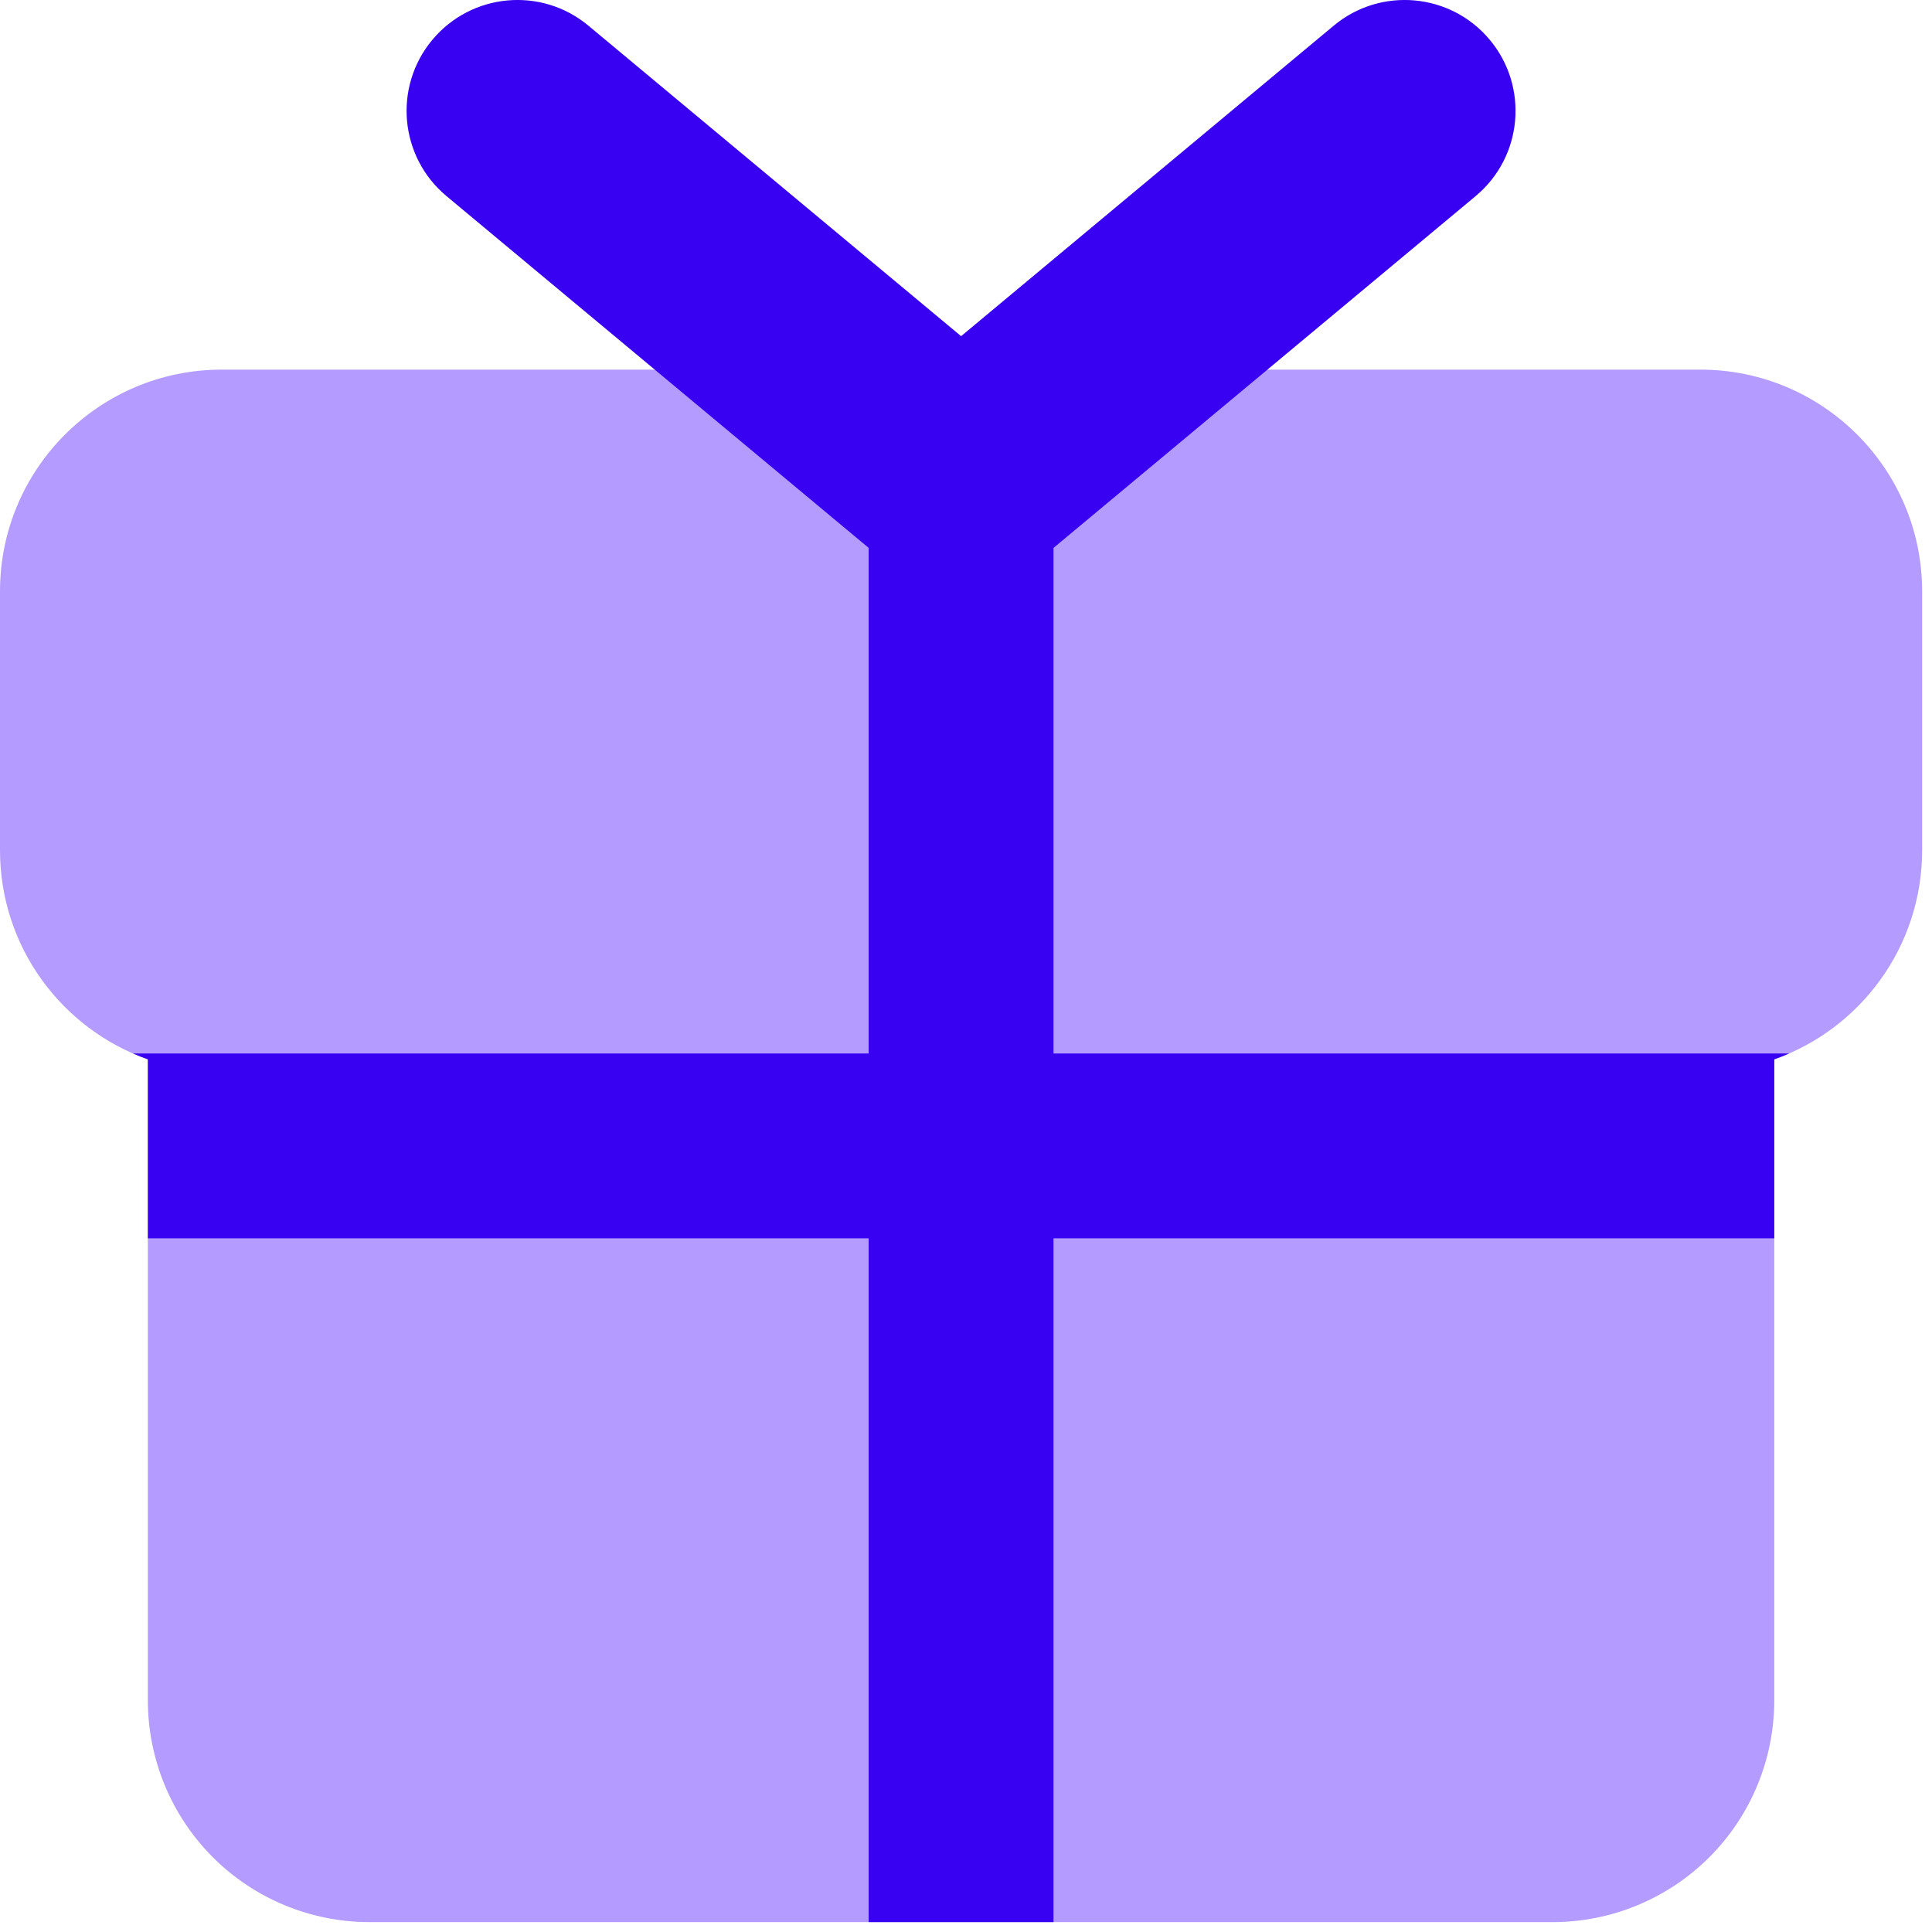
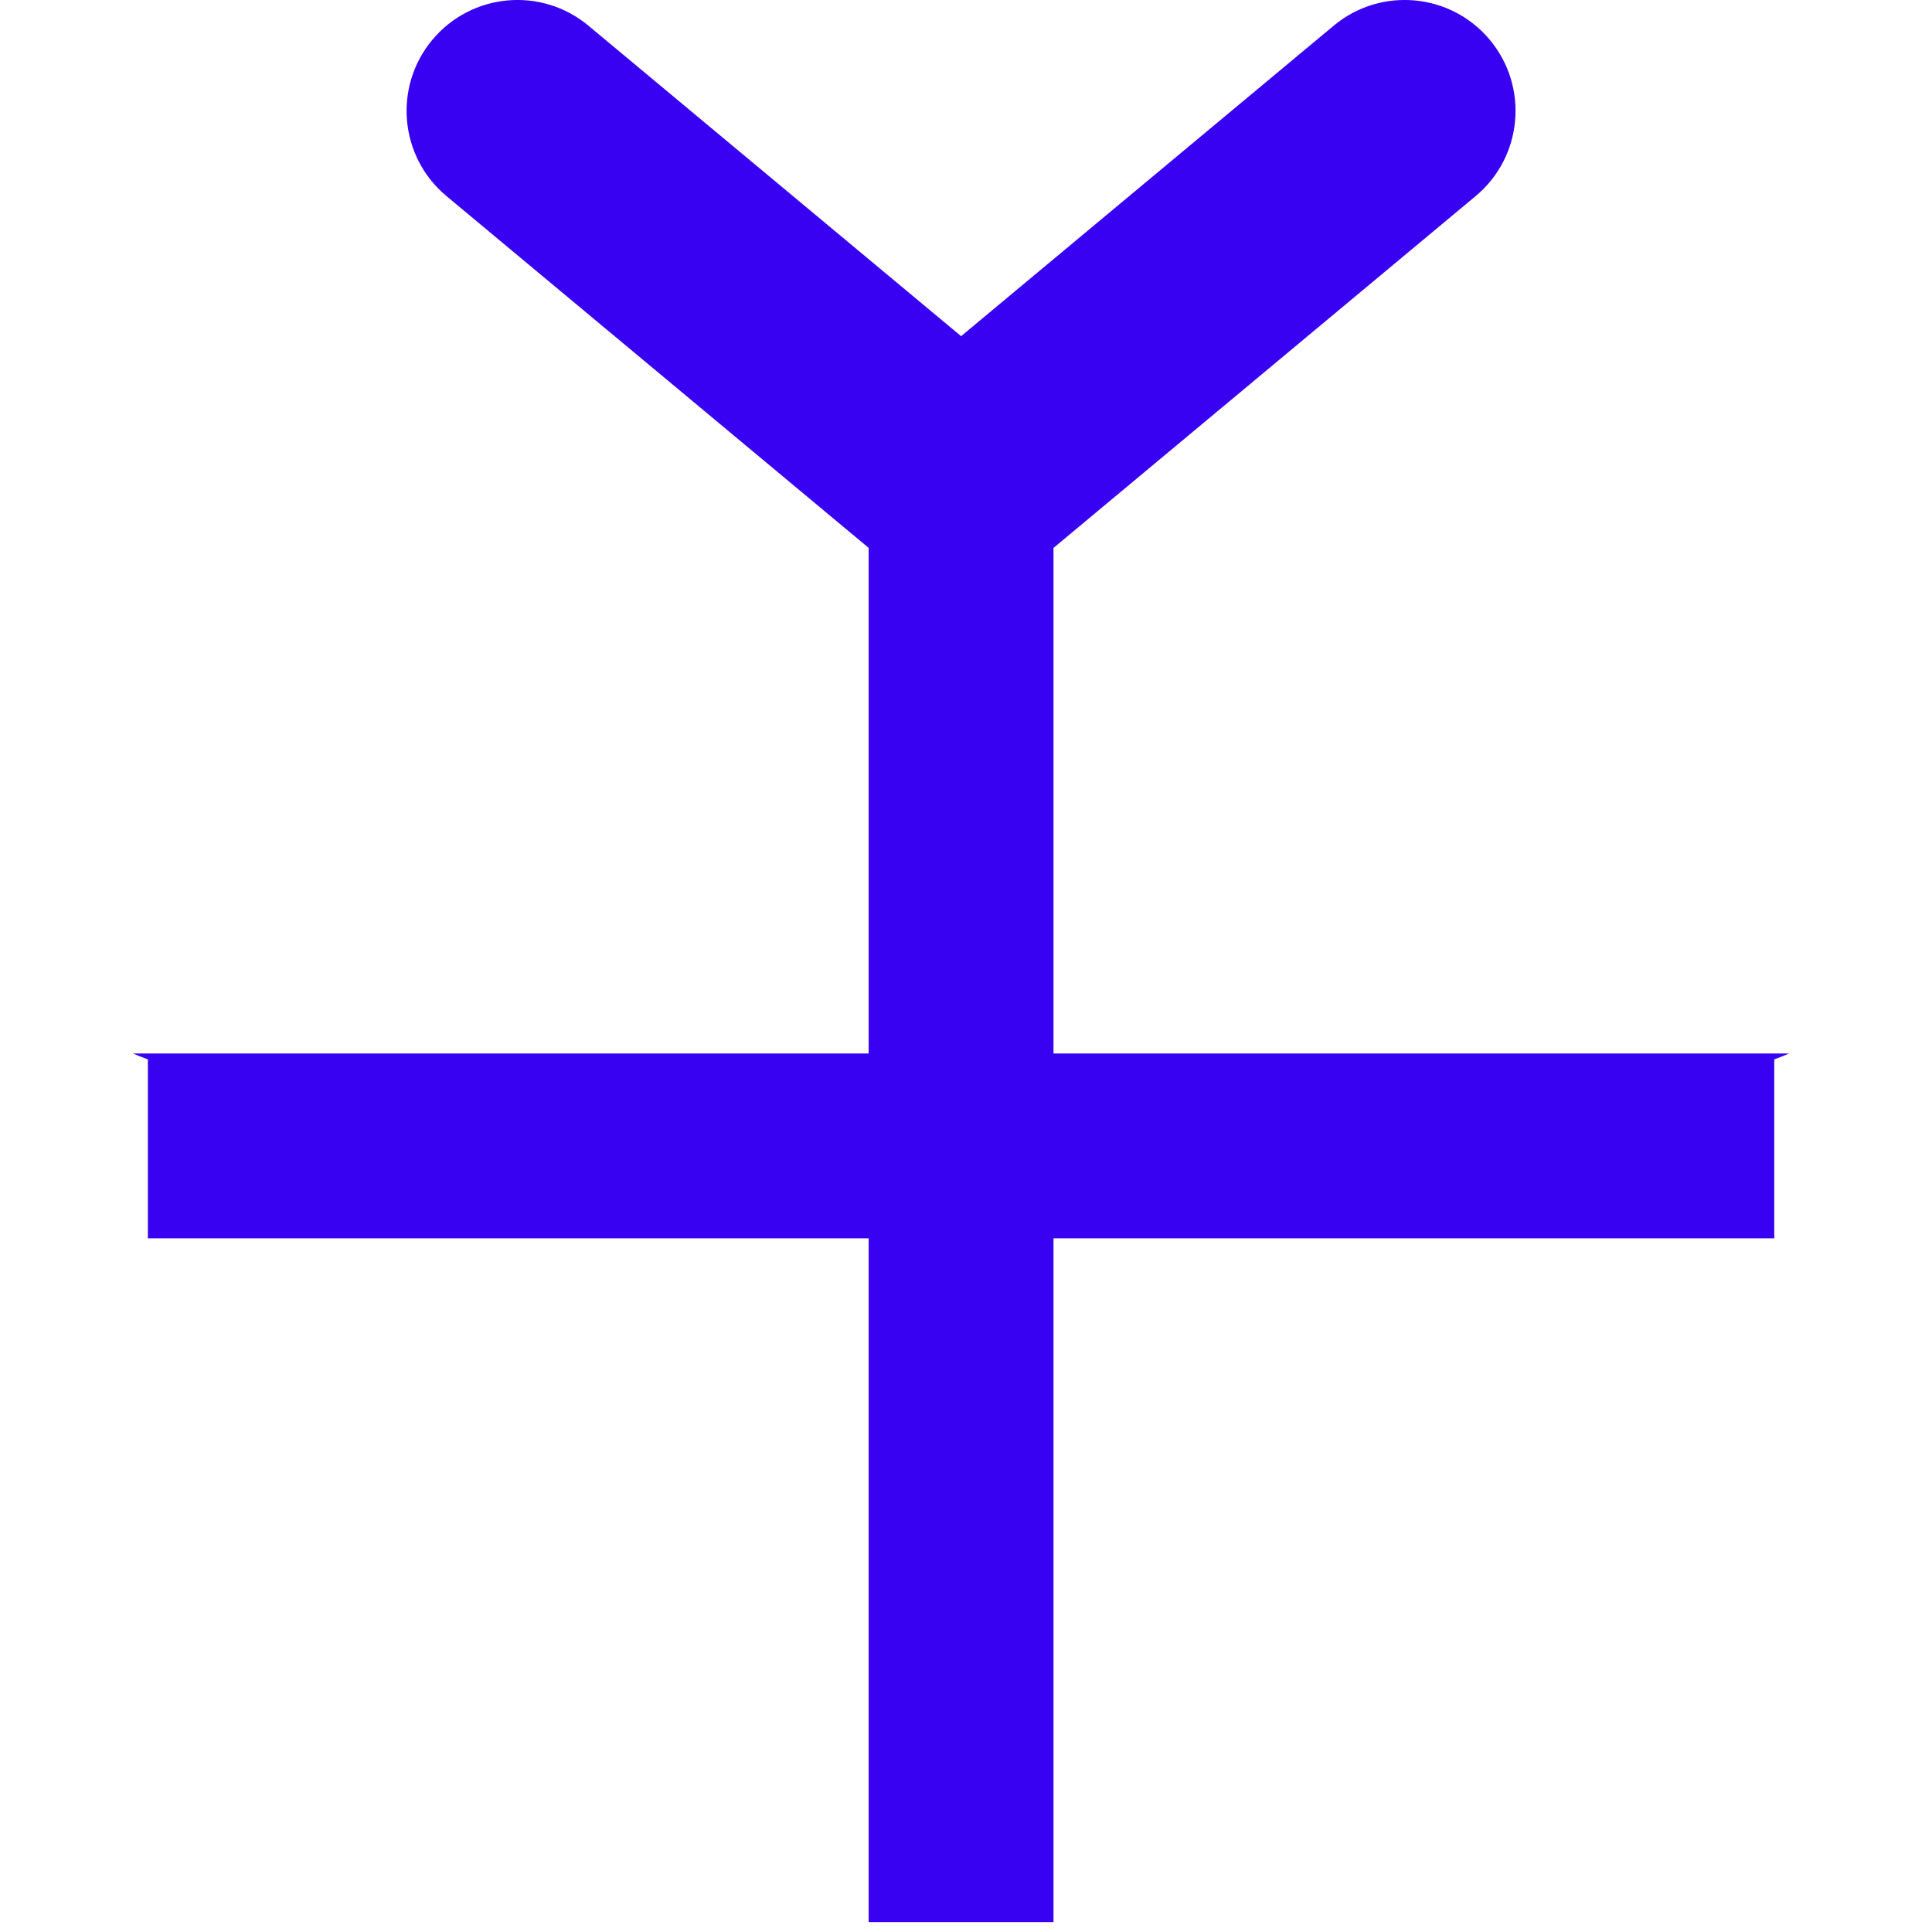
<svg xmlns="http://www.w3.org/2000/svg" width="28" height="28" viewBox="0 0 28 28" fill="none">
-   <path fill-rule="evenodd" clip-rule="evenodd" d="M3.214 5.357C1.439 5.357 0 6.796 0 8.571V12.321C0 13.721 0.894 14.912 2.143 15.353V24.643C2.143 25.495 2.482 26.313 3.084 26.916C3.687 27.519 4.505 27.857 5.357 27.857H22.5C23.352 27.857 24.17 27.519 24.773 26.916C25.376 26.313 25.714 25.495 25.714 24.643V15.353C26.963 14.912 27.857 13.721 27.857 12.321V8.571C27.857 6.796 26.418 5.357 24.643 5.357H3.214Z" fill="#B39BFF" />
  <path fill-rule="evenodd" clip-rule="evenodd" d="M8.529 0.373C7.847 -0.196 6.834 -0.104 6.265 0.578C5.697 1.26 5.789 2.274 6.471 2.842L12.589 7.94V15.268H1.927C1.998 15.299 2.07 15.327 2.143 15.353V17.947H12.589V27.857H15.268V17.947H25.714V15.353C25.787 15.327 25.859 15.299 25.929 15.268H15.268V7.941L21.386 2.842C22.068 2.274 22.16 1.26 21.592 0.578C21.024 -0.104 20.01 -0.196 19.328 0.373L13.929 4.872L8.529 0.373Z" fill="#3901F1" />
</svg>